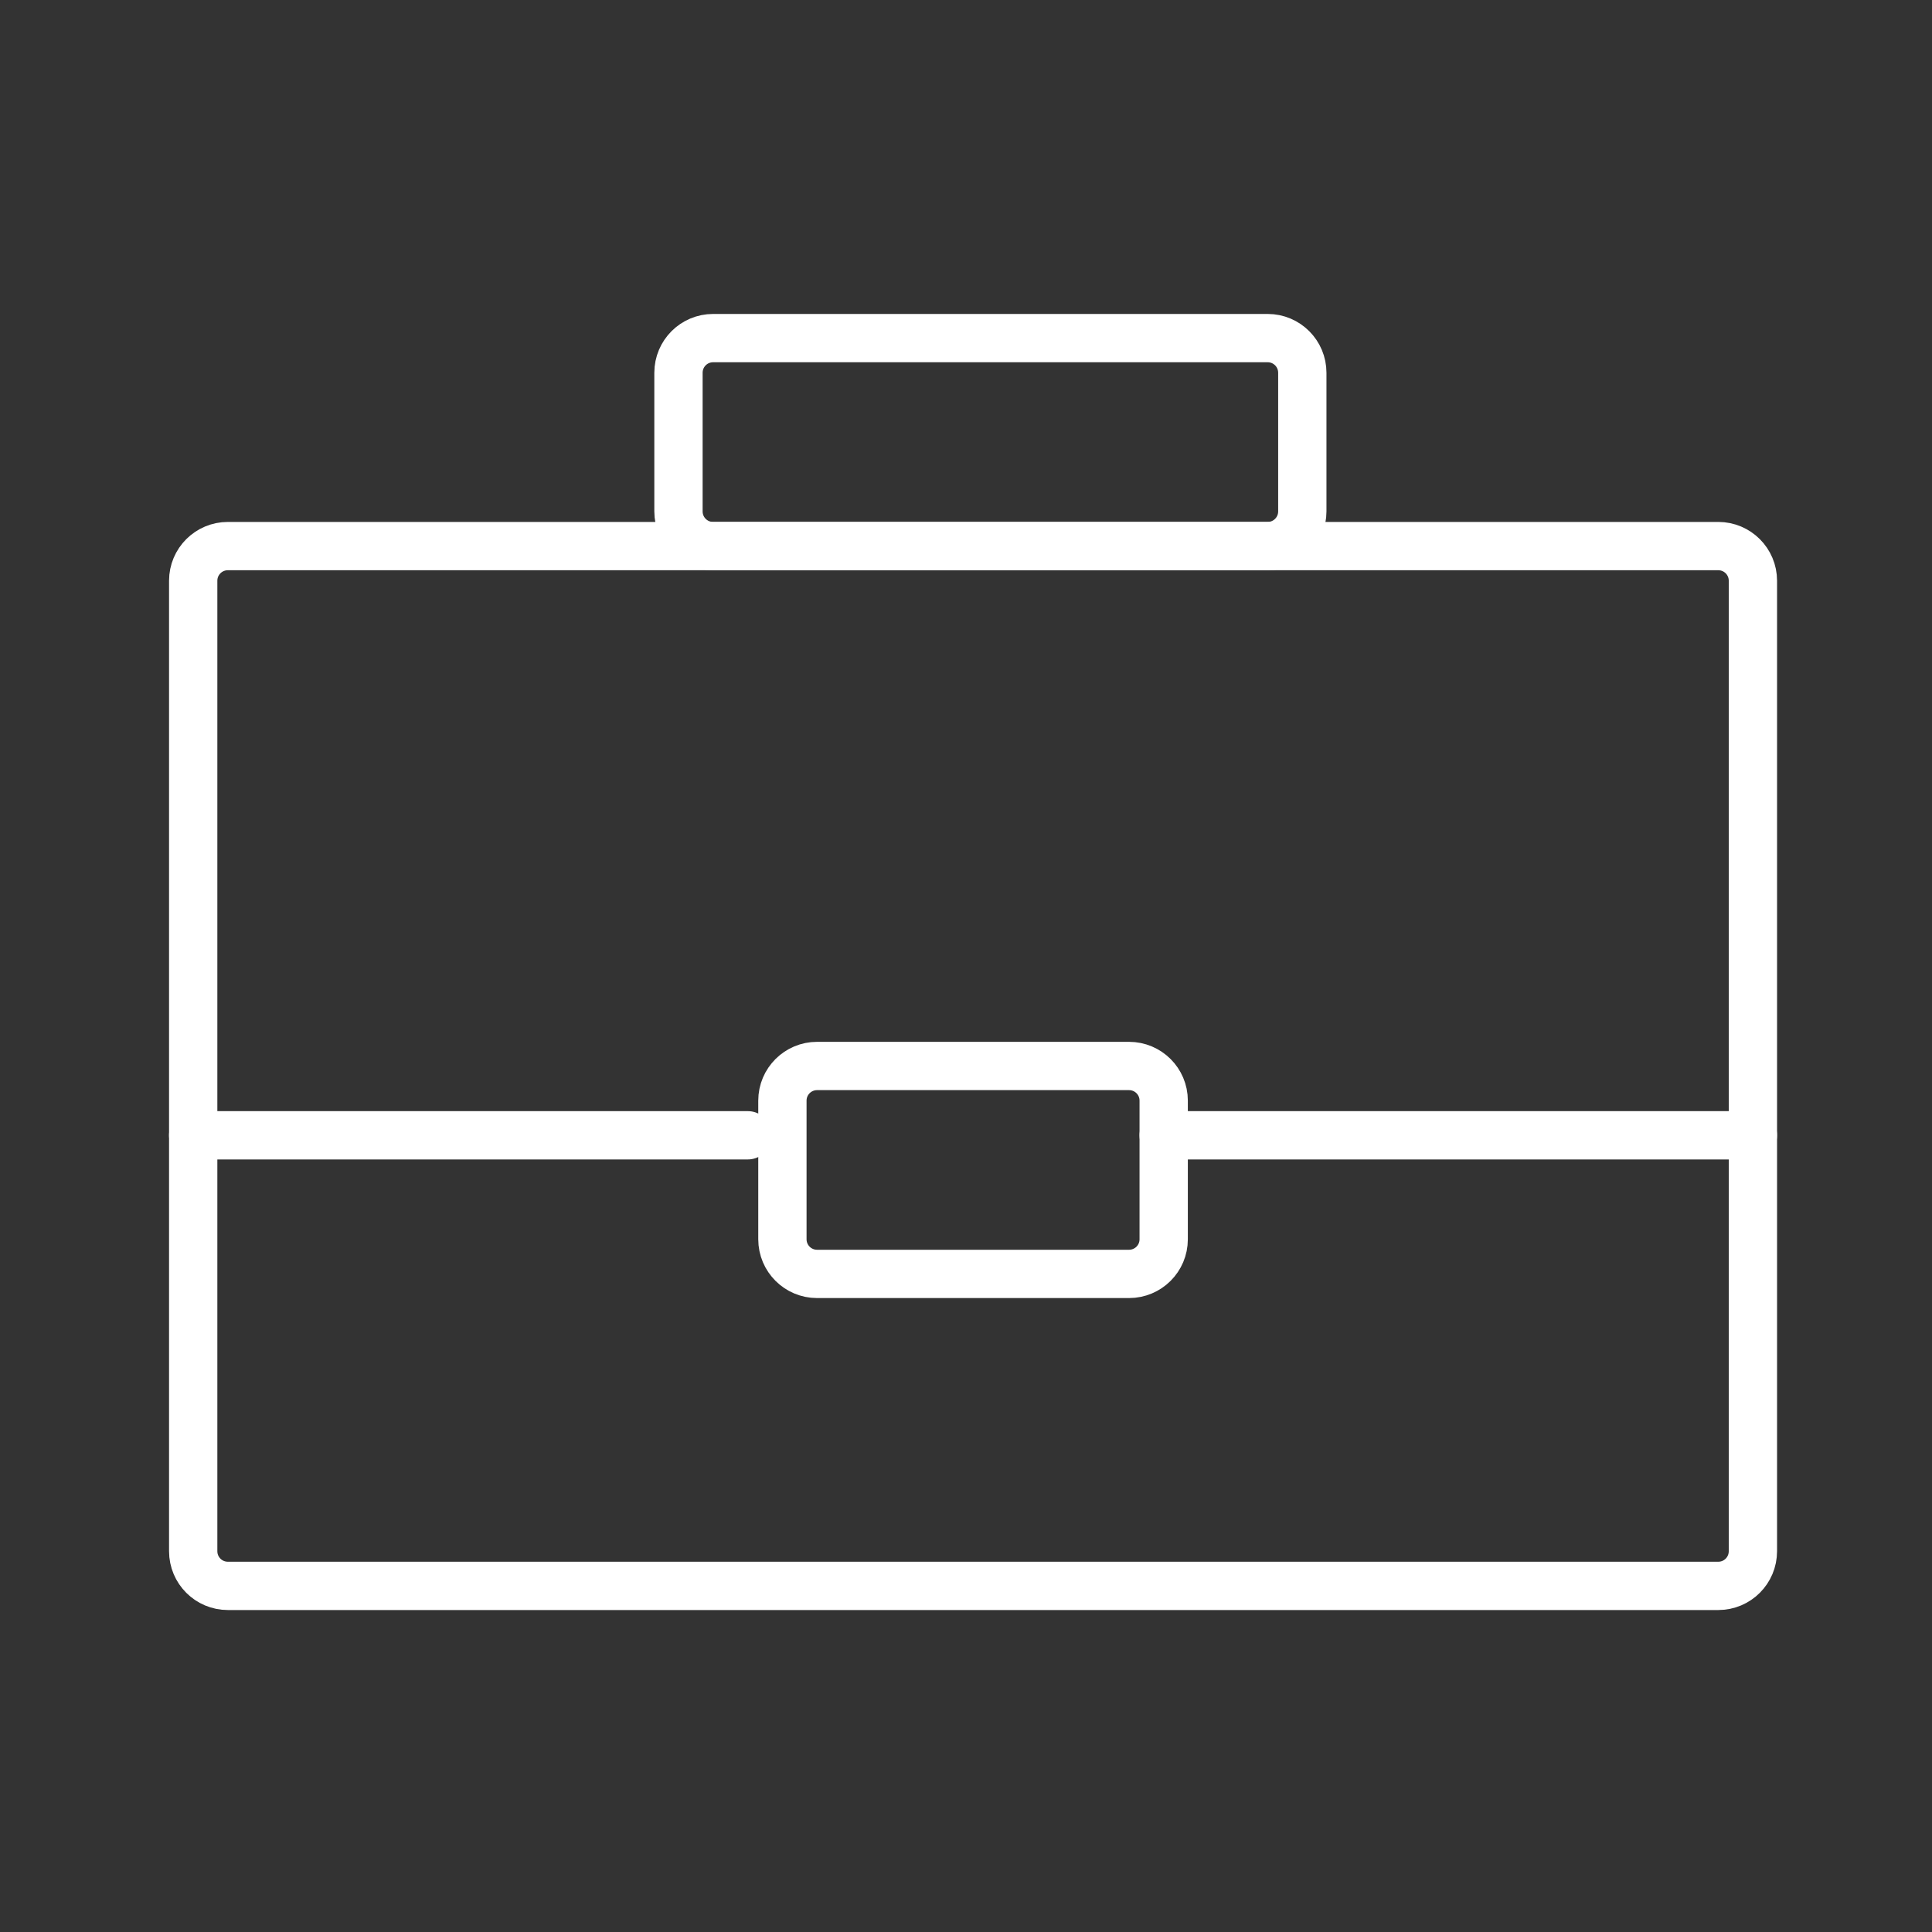
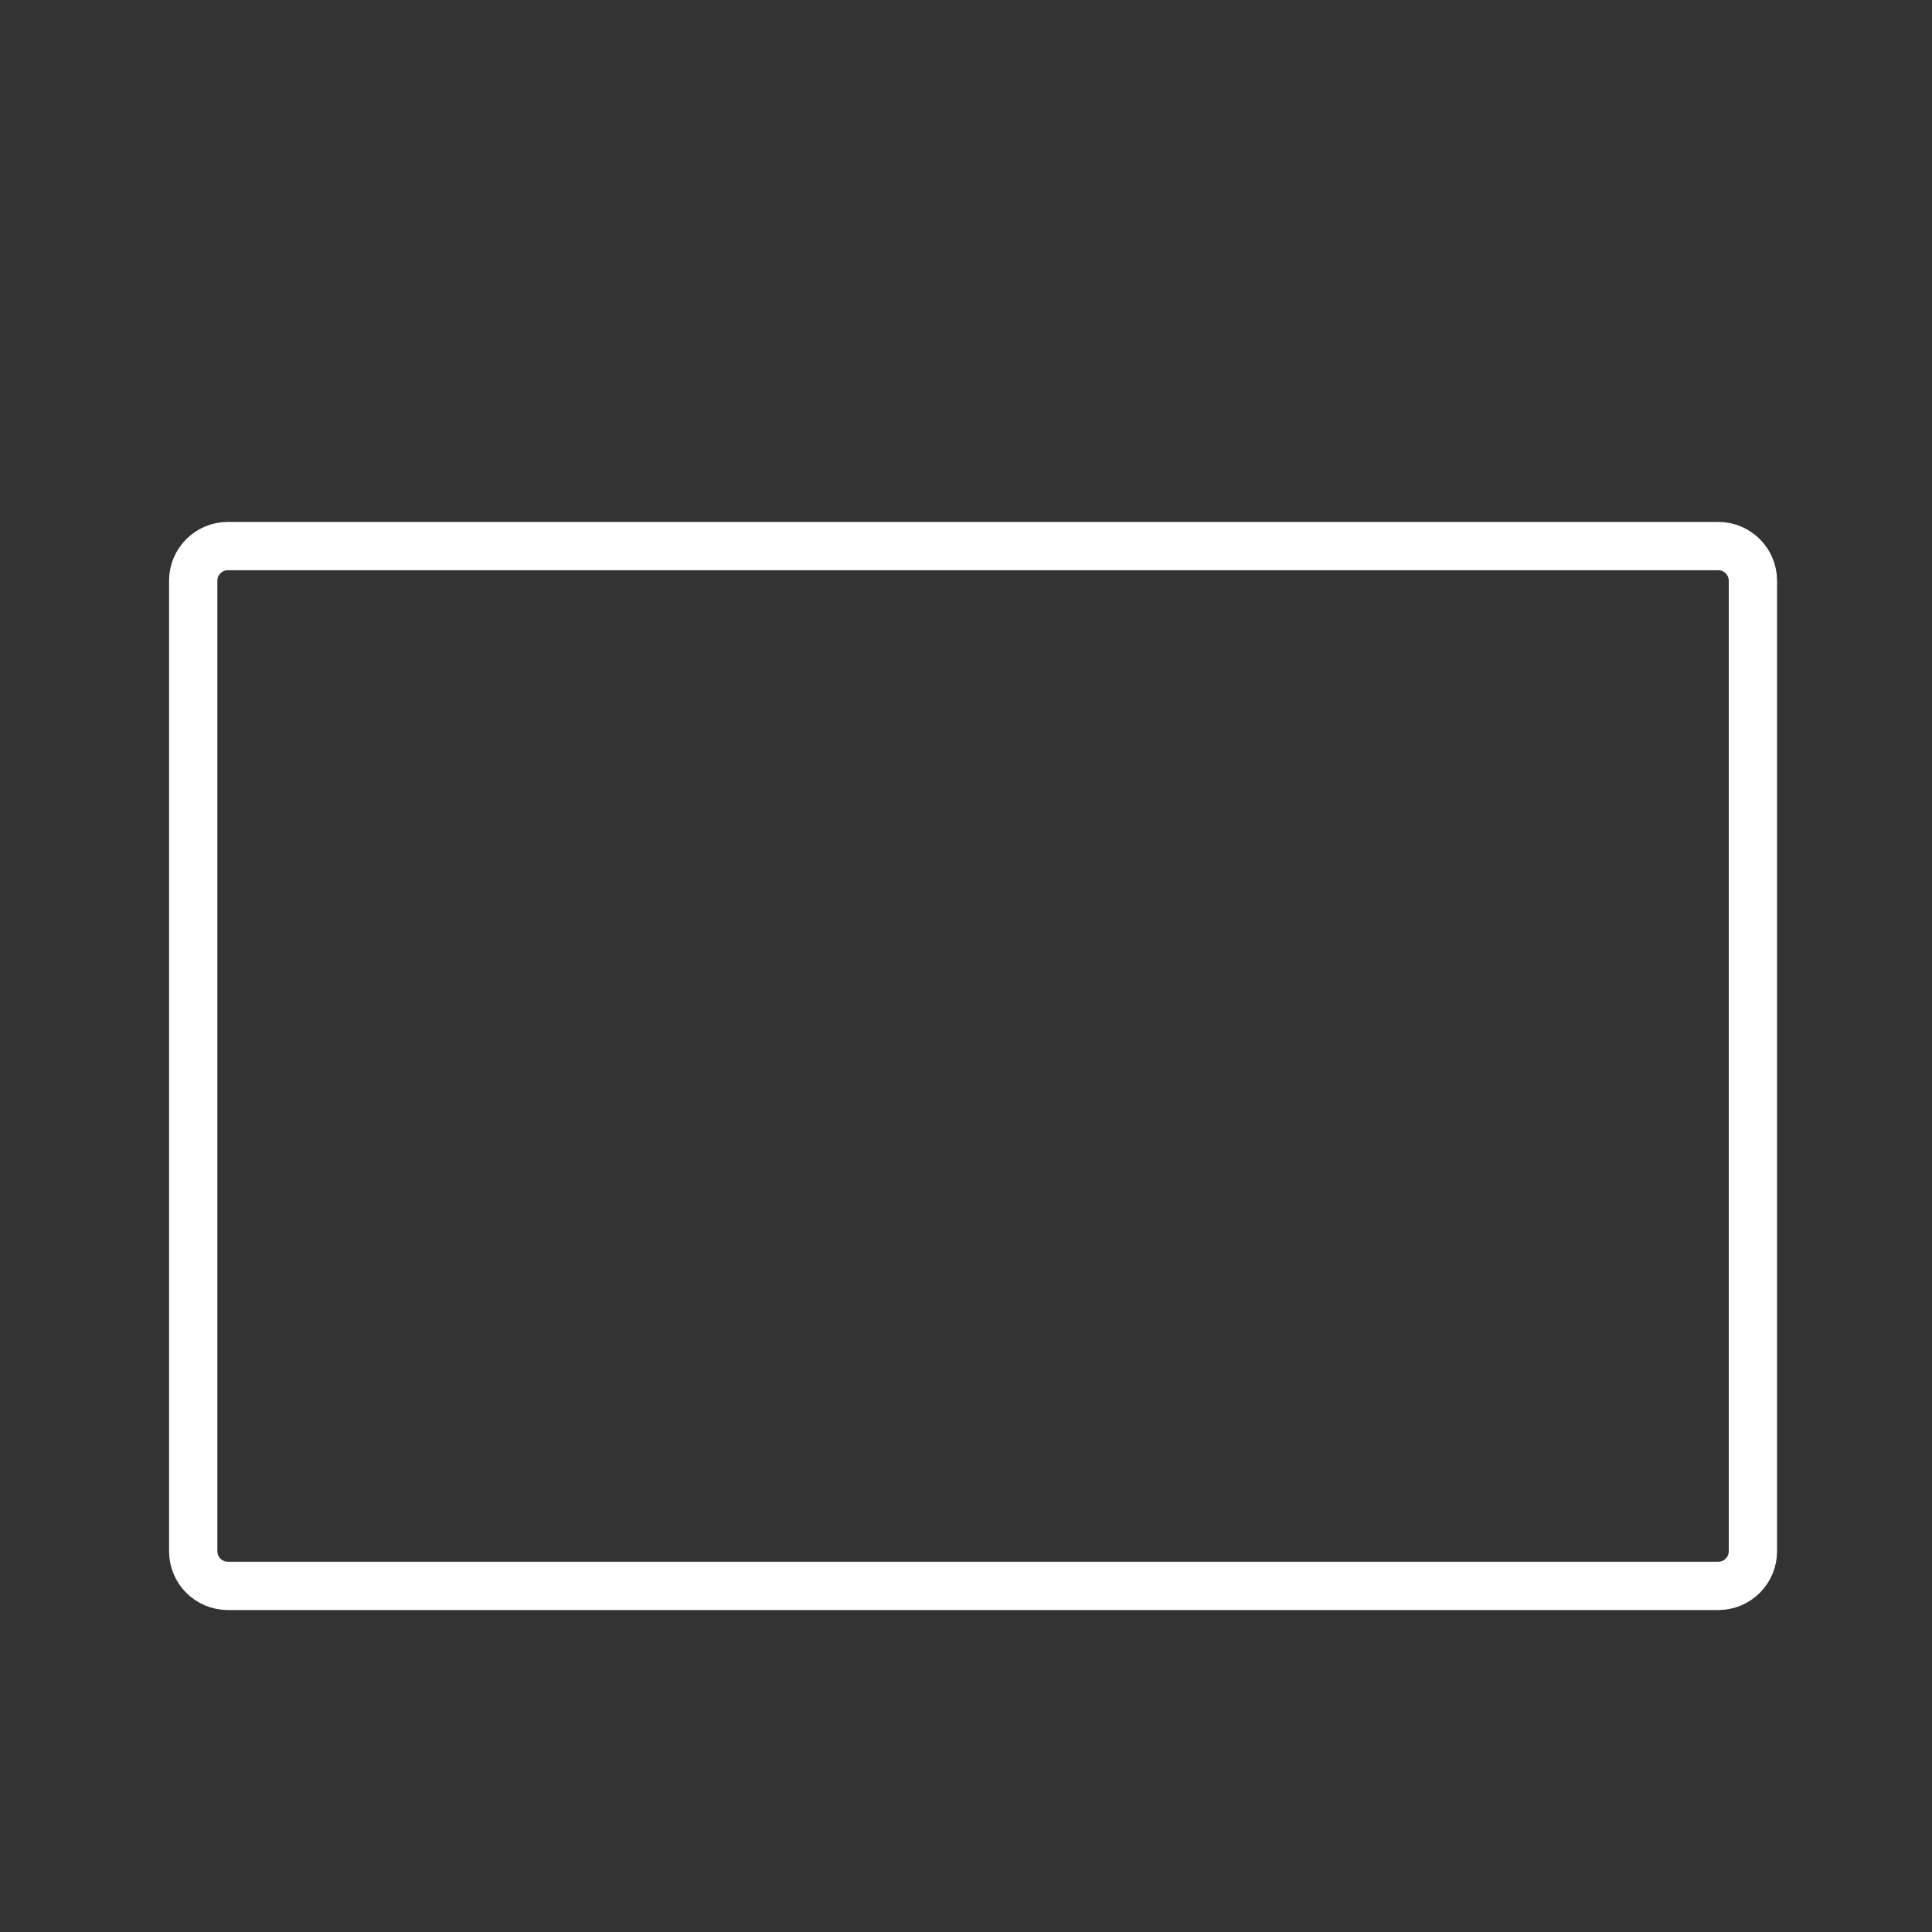
<svg xmlns="http://www.w3.org/2000/svg" width="40" height="40" viewBox="0 0 40 40" fill="none">
  <rect x="0" y="0" width="40" height="40" fill="#333333" stroke="none" />
  <path d="M35.575 11.306H4.718C4.321 11.306 4 11.627 4 12.023V32.116C4 32.513 4.321 32.834 4.718 32.834H35.575C35.971 32.834 36.292 32.513 36.292 32.116V12.023C36.292 11.627 35.971 11.306 35.575 11.306Z" stroke="white" stroke-linecap="round" stroke-linejoin="round" />
-   <path d="M26.246 7H14.764C14.368 7 14.047 7.321 14.047 7.718V10.588C14.047 10.984 14.368 11.306 14.764 11.306H26.246C26.642 11.306 26.963 10.984 26.963 10.588V7.718C26.963 7.321 26.642 7 26.246 7Z" stroke="white" stroke-linecap="round" stroke-linejoin="round" />
-   <path d="M24.093 23.505H36.292" stroke="white" stroke-linecap="round" stroke-linejoin="round" />
-   <path d="M4 23.505H15.482" stroke="white" stroke-linecap="round" stroke-linejoin="round" />
-   <path d="M23.375 22.07H16.917C16.52 22.07 16.199 22.391 16.199 22.787V25.658C16.199 26.054 16.52 26.375 16.917 26.375H23.375C23.772 26.375 24.093 26.054 24.093 25.658V22.787C24.093 22.391 23.772 22.07 23.375 22.07Z" stroke="white" stroke-linecap="round" stroke-linejoin="round" />
</svg>